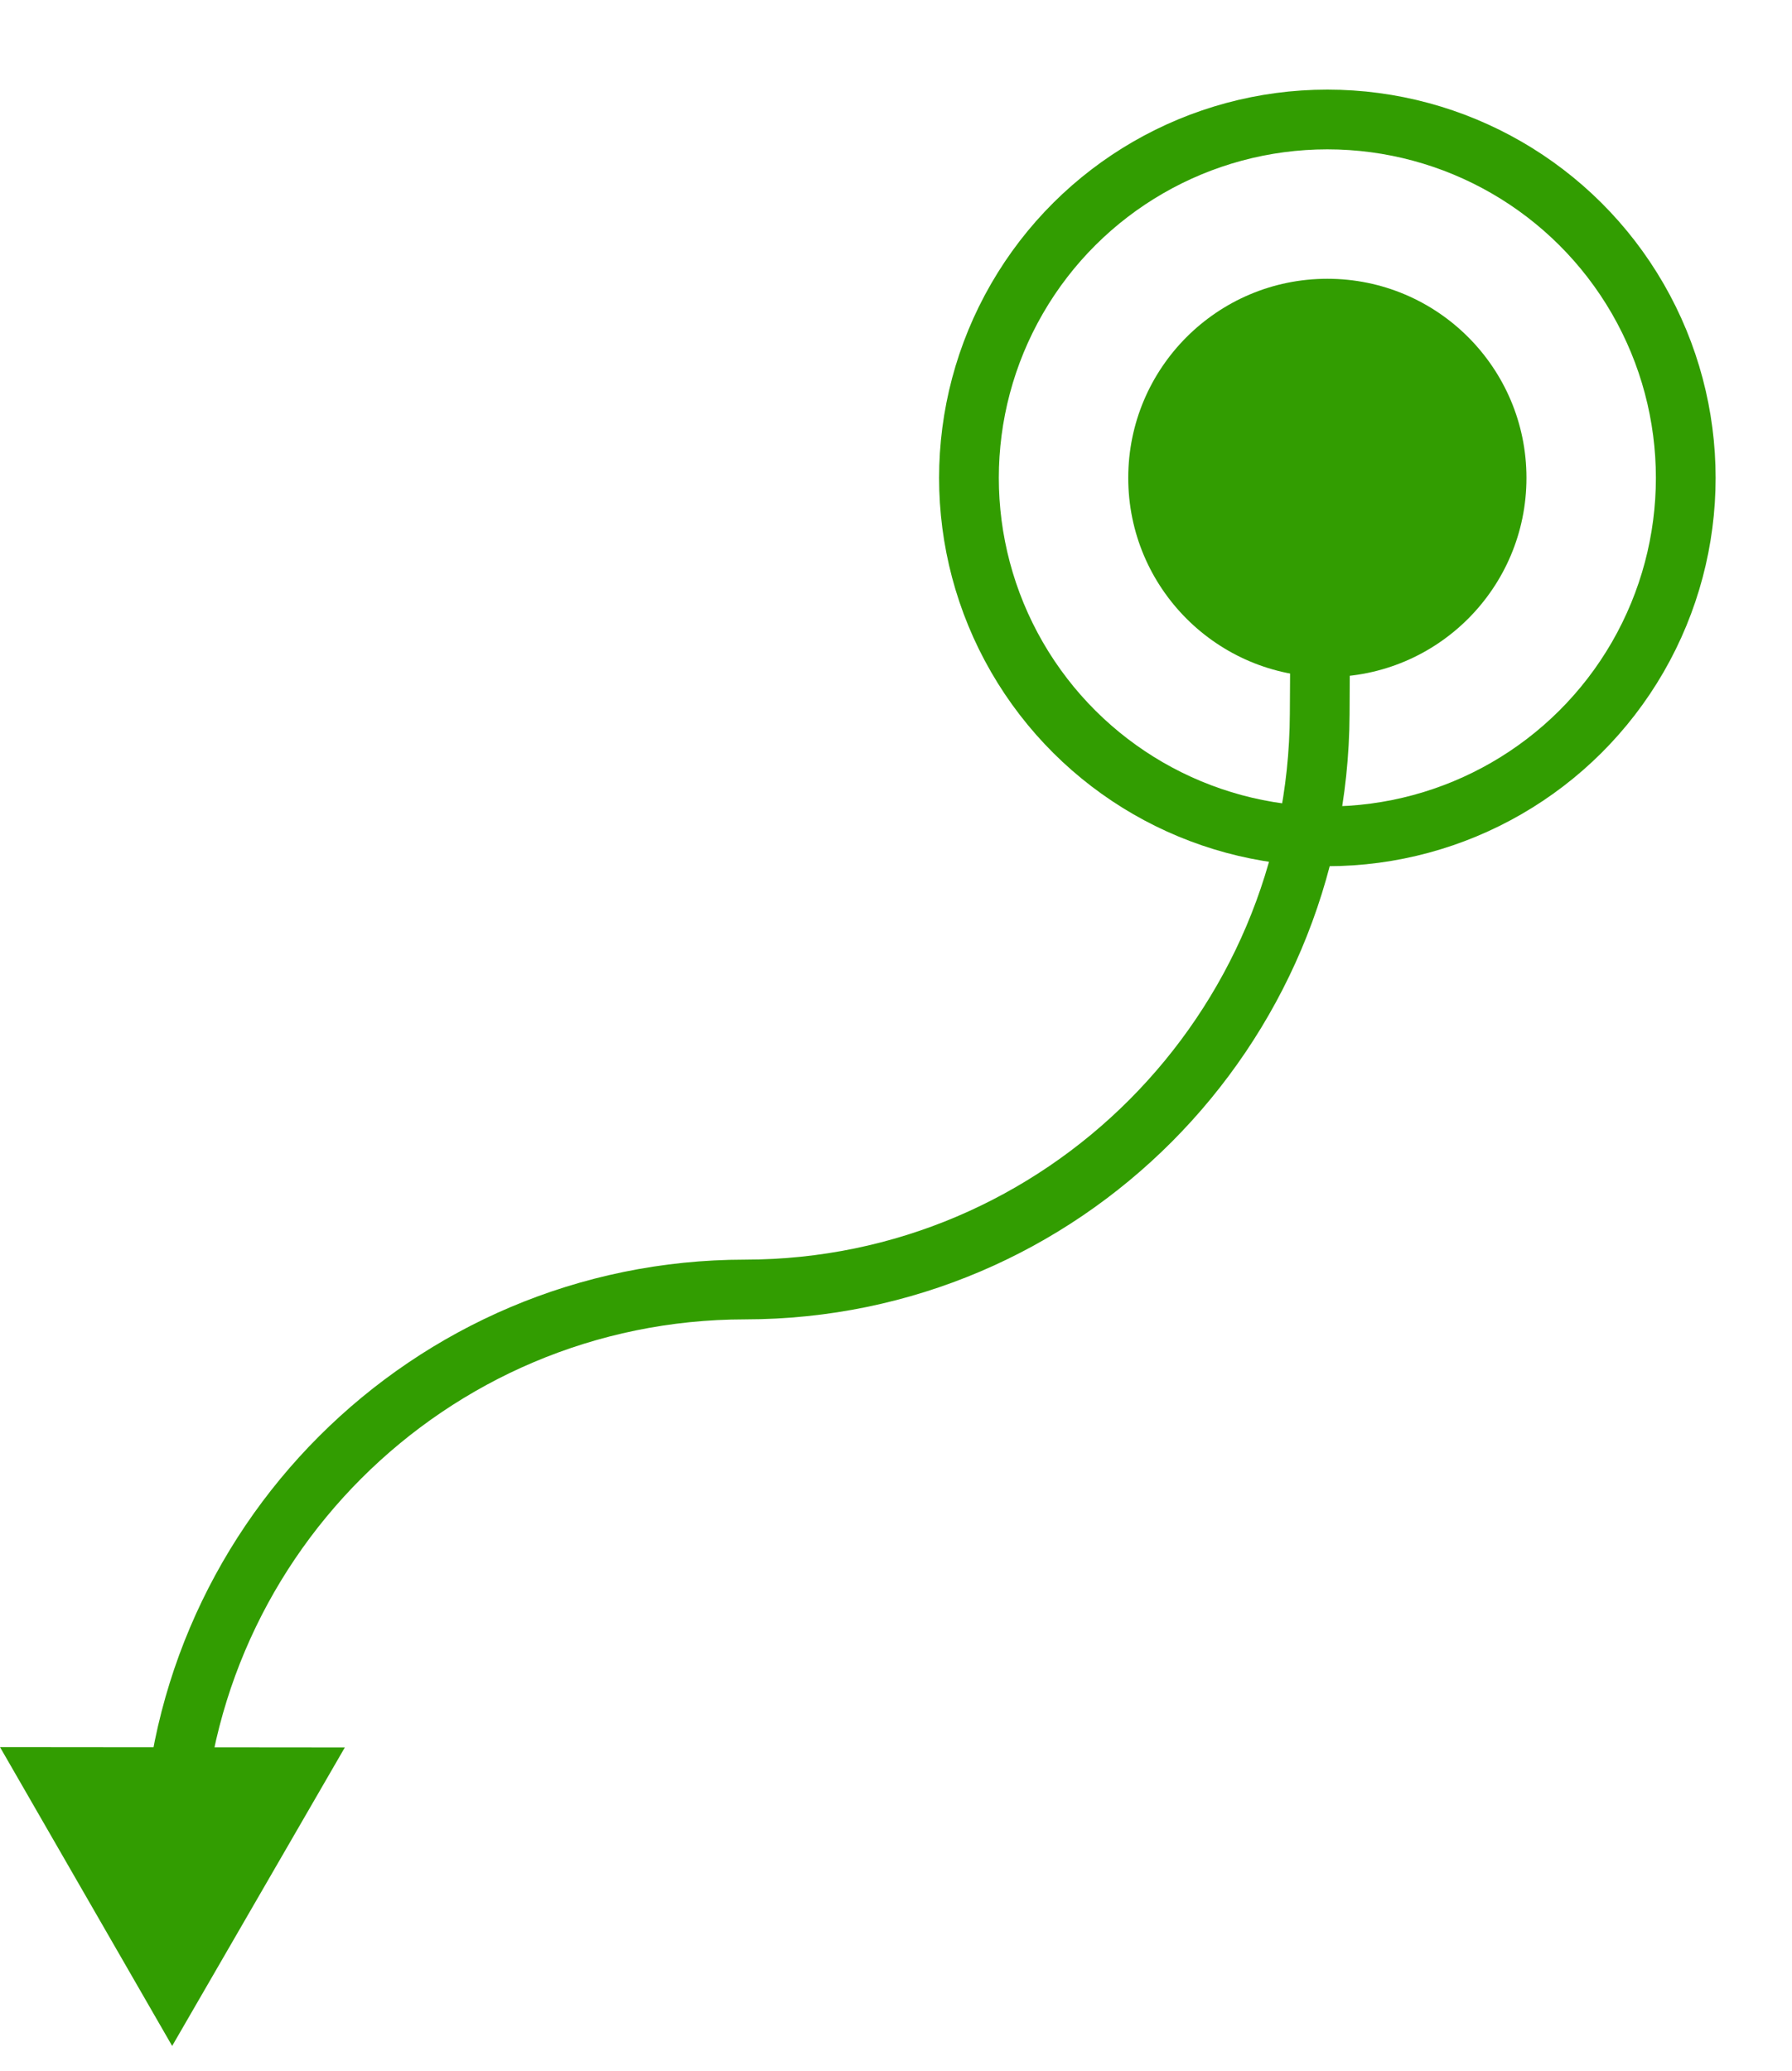
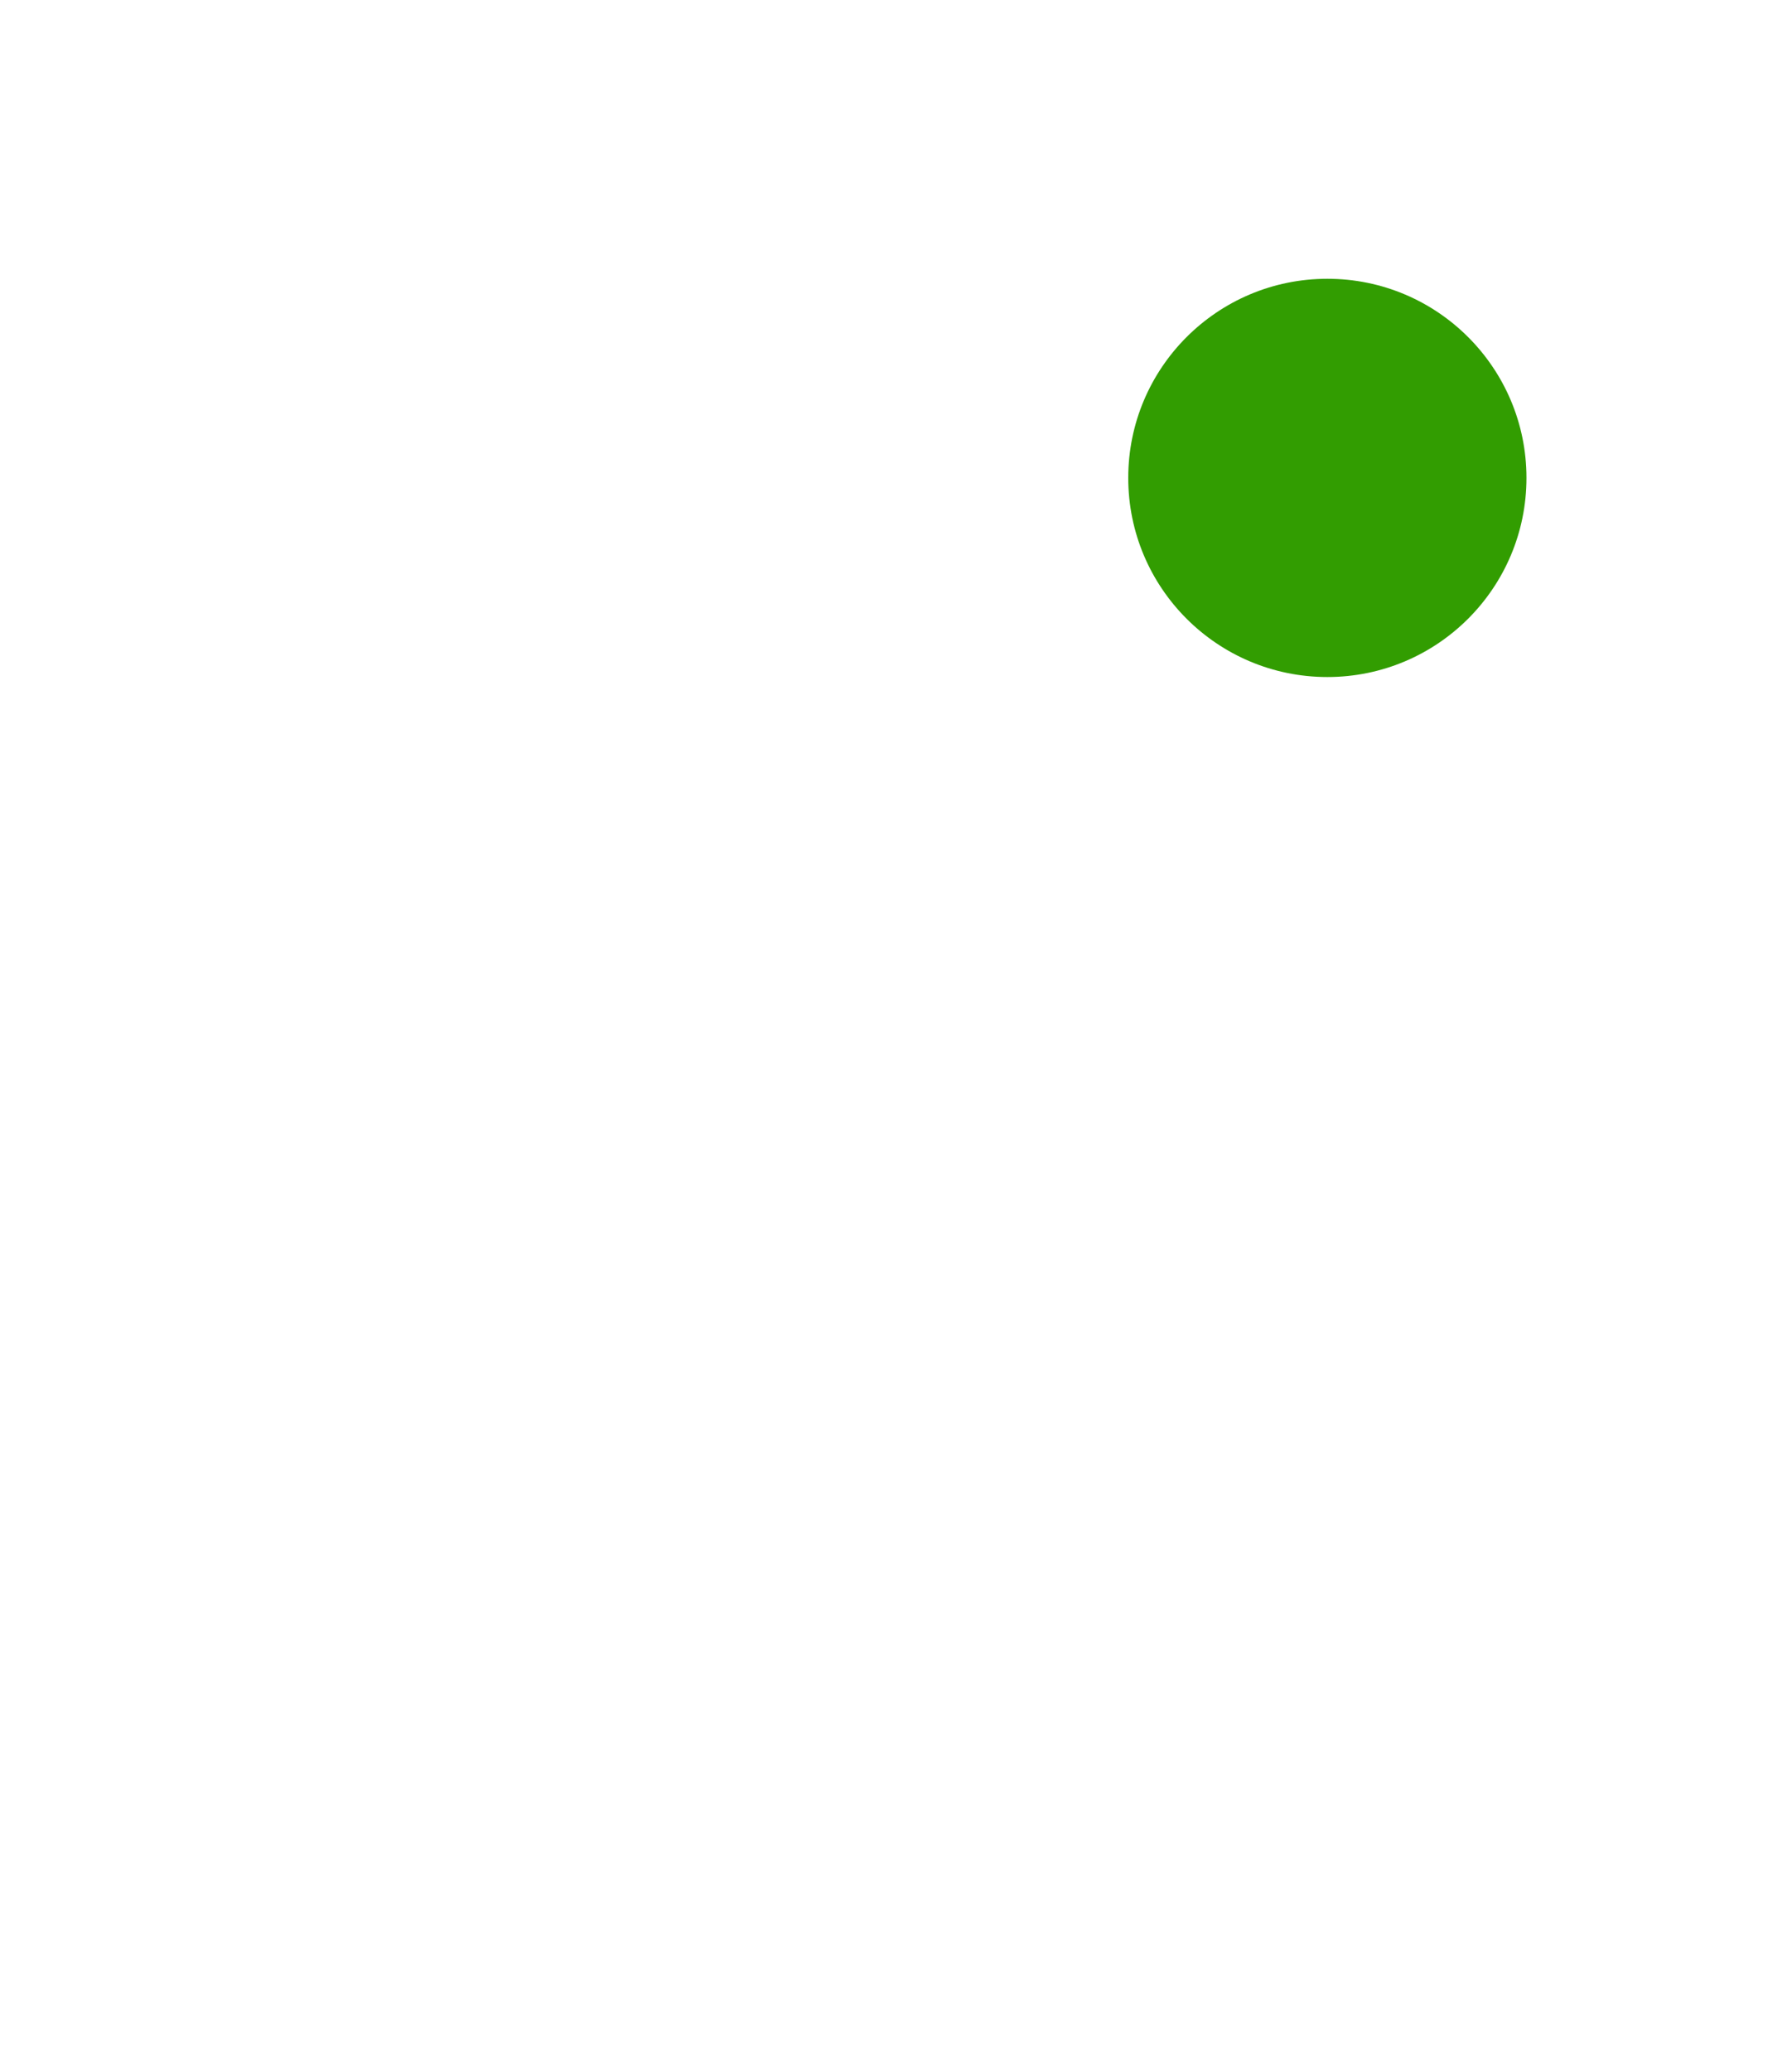
<svg xmlns="http://www.w3.org/2000/svg" width="45" height="52" viewBox="0 0 45 52" fill="none">
-   <circle cx="9" cy="9" r="9" transform="matrix(1.89931e-08 1 1 -1.00599e-07 24.332 3)" stroke="#329D01" stroke-width="1.5" />
  <circle cx="5" cy="5" r="5" transform="matrix(1.89931e-08 1 1 -1.00599e-07 28.332 7)" fill="#329D01" />
-   <path d="M32.411 14.991C32.416 14.577 32.756 14.245 33.17 14.25C33.584 14.255 33.916 14.595 33.91 15.009L33.16 15L32.411 14.991ZM33.14 17.928L33.89 17.931L33.14 17.928ZM4.328 46.757L5.078 46.758L4.328 46.757ZM4.323 51.373L4.5828e-05 43.869L8.66 43.877L4.323 51.373ZM18.709 32.379L18.709 33.129L18.709 32.379ZM33.16 15C33.91 15.009 33.91 15.009 33.91 15.009C33.91 15.009 33.91 15.009 33.91 15.009C33.91 15.009 33.91 15.009 33.91 15.009C33.91 15.009 33.91 15.01 33.91 15.01C33.91 15.01 33.91 15.011 33.91 15.012C33.91 15.014 33.91 15.016 33.91 15.02C33.91 15.027 33.91 15.038 33.91 15.052C33.91 15.081 33.909 15.125 33.909 15.183C33.907 15.301 33.906 15.478 33.904 15.718C33.9 16.199 33.894 16.93 33.89 17.931L33.14 17.928L32.39 17.924C32.395 16.921 32.4 16.188 32.404 15.706C32.406 15.465 32.407 15.286 32.409 15.168C32.409 15.109 32.41 15.065 32.41 15.035C32.41 15.02 32.41 15.009 32.41 15.002C32.41 14.998 32.41 14.995 32.41 14.994C32.411 14.993 32.411 14.992 32.411 14.992C32.411 14.991 32.411 14.991 32.411 14.991C32.411 14.991 32.411 14.991 32.411 14.991C32.411 14.991 32.411 14.991 32.411 14.991C32.411 14.991 32.411 14.991 33.16 15ZM18.709 32.379L18.709 33.129C11.184 33.134 5.084 39.233 5.078 46.758L4.328 46.757L3.578 46.756C3.585 38.404 10.355 31.635 18.708 31.629L18.709 32.379ZM33.14 17.928L33.89 17.931C33.85 26.304 27.093 33.123 18.709 33.129L18.709 32.379L18.708 31.629C26.256 31.623 32.354 25.482 32.39 17.924L33.14 17.928Z" fill="#329D01" />
</svg>